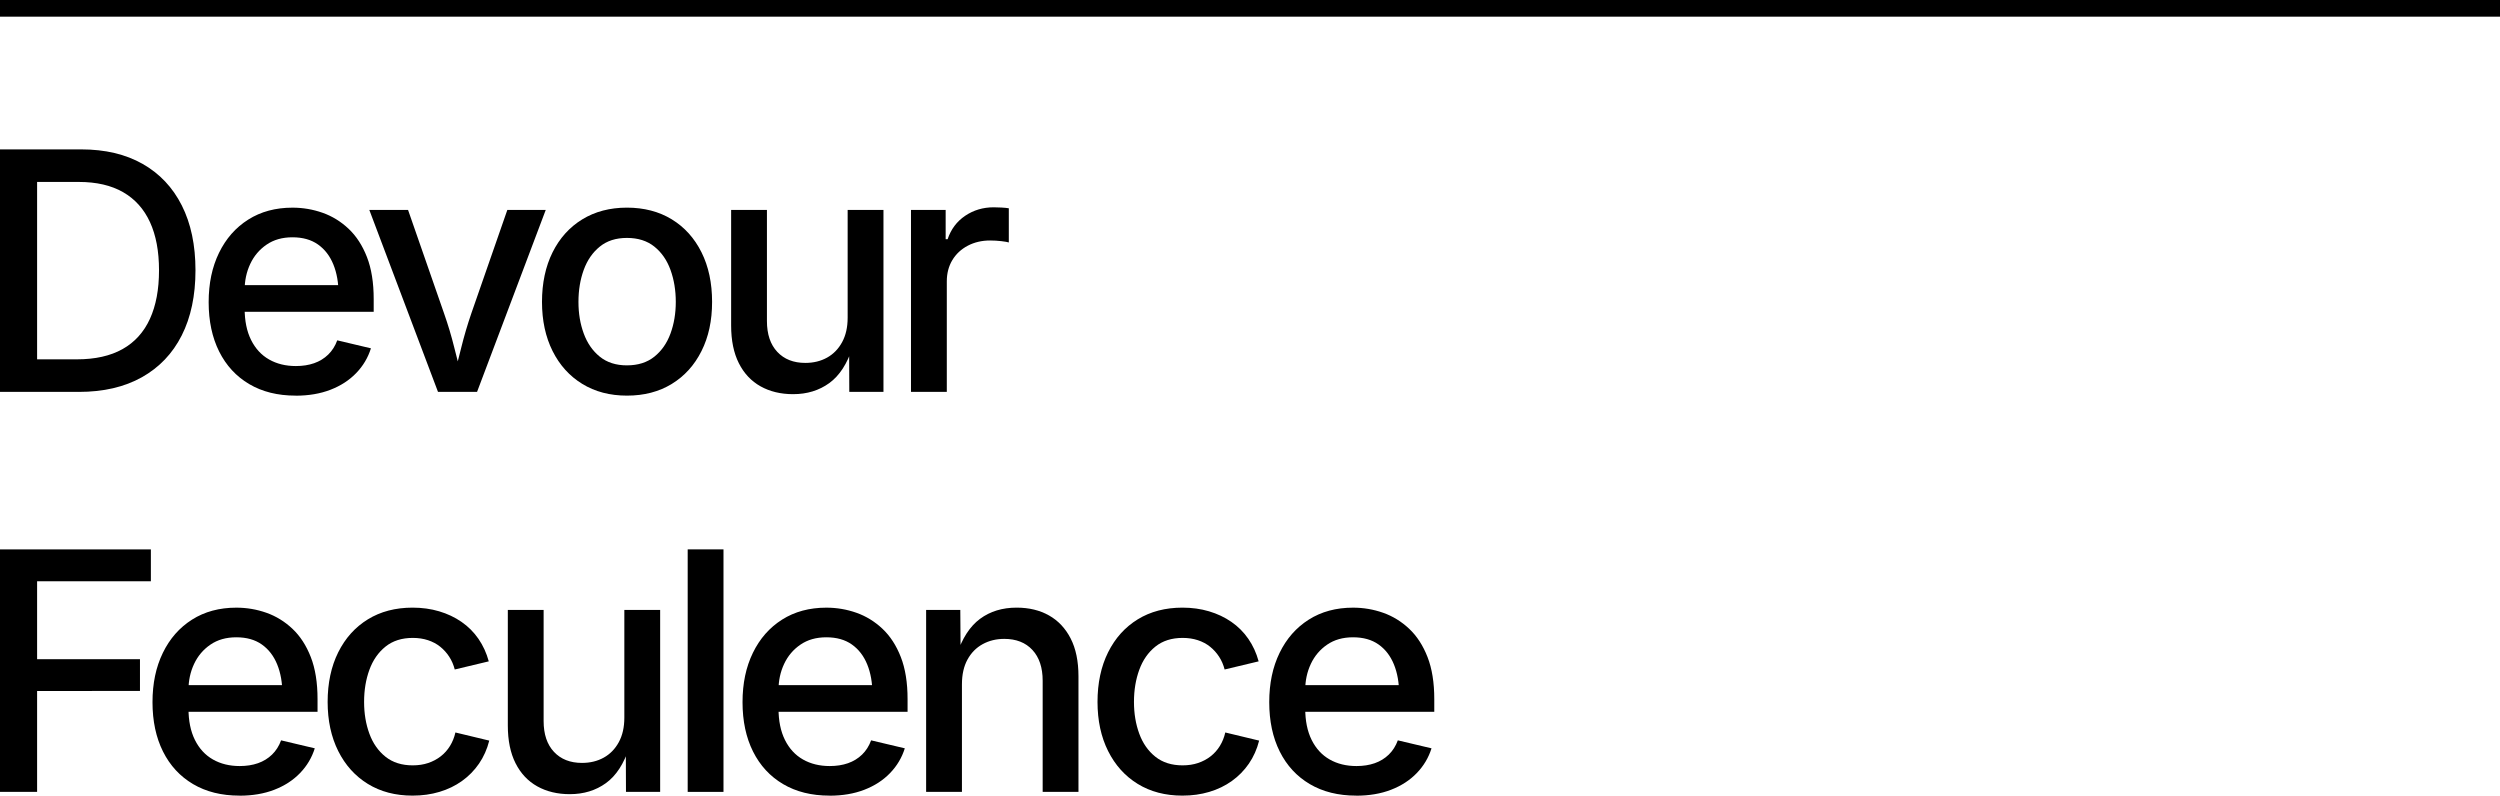
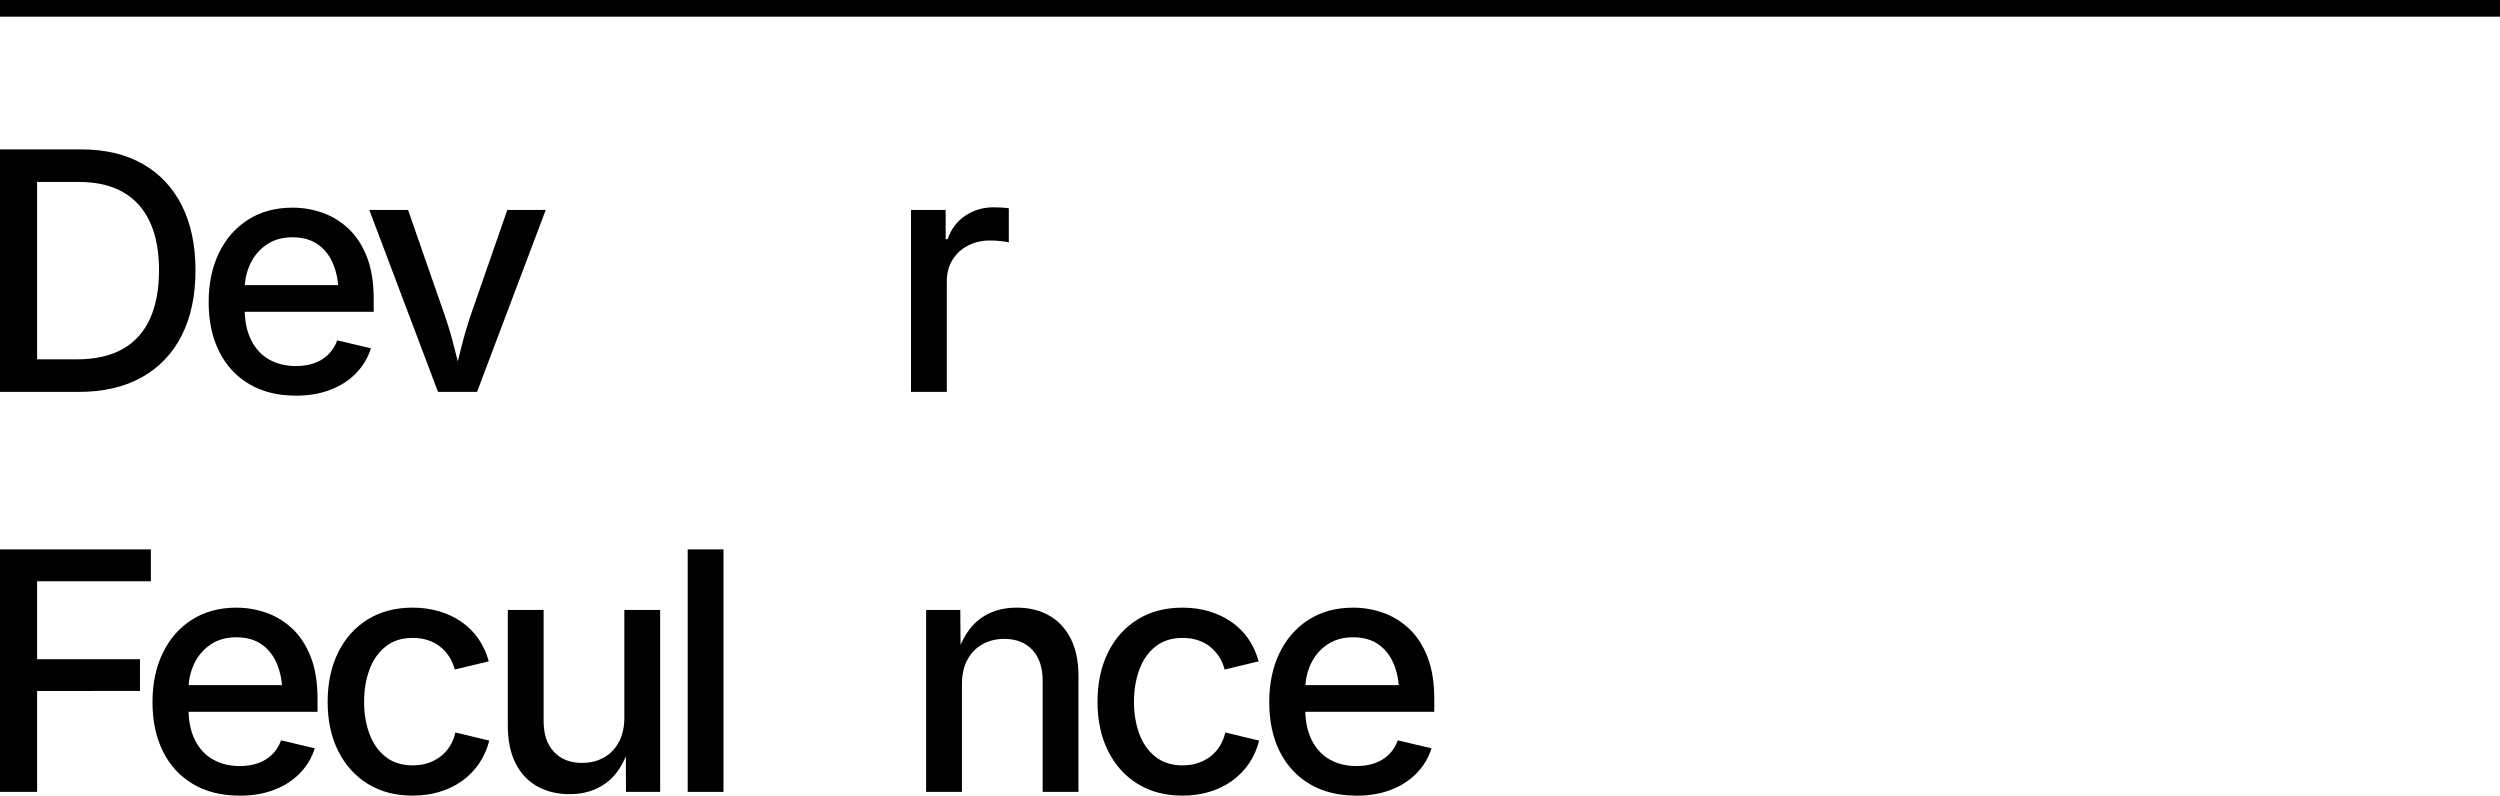
<svg xmlns="http://www.w3.org/2000/svg" viewBox="0 0 2400 763.8" data-name="Layer 2" id="Layer_2">
  <g data-name="Layer 1" id="Layer_1-2">
    <g>
      <rect height="16" width="2400" />
      <g>
        <path d="M35.62,143.4v232.81H0v-232.81h35.62ZM75.62,376.21H18.13v-31.25h55.62c17.6,0,32.24-3.28,43.91-9.84s20.41-16.23,26.25-28.98,8.75-28.3,8.75-46.64-2.89-33.65-8.67-46.25-14.38-22.19-25.78-28.75c-11.41-6.56-25.6-9.84-42.58-9.84H16.88v-31.25h61.09c22.91,0,42.55,4.63,58.91,13.91s28.91,22.58,37.66,39.92c8.75,17.34,13.12,38.1,13.12,62.27s-4.4,45.1-13.2,62.5c-8.8,17.4-21.56,30.78-38.28,40.16s-36.9,14.06-60.55,14.06Z" />
        <path d="M283.75,379.8c-17.19,0-32.03-3.7-44.53-11.09-12.5-7.4-22.11-17.81-28.83-31.25-6.72-13.44-10.08-29.22-10.08-47.34s3.3-33.7,9.92-47.34c6.62-13.65,15.96-24.3,28.05-31.95,12.09-7.66,26.25-11.48,42.5-11.48,10,0,19.63,1.64,28.91,4.92,9.27,3.28,17.6,8.41,25,15.39s13.26,16.02,17.58,27.11c4.32,11.09,6.48,24.55,6.48,40.39v12.19h-139.22v-25.62h121.56l-16.09,8.44c0-10.73-1.66-20.18-5-28.36-3.34-8.18-8.26-14.55-14.77-19.14-6.51-4.59-14.66-6.87-24.45-6.87s-17.97,2.34-24.84,7.03-12.11,10.86-15.7,18.52c-3.59,7.66-5.39,16.02-5.39,25.08v17.5c0,11.98,2.05,22.11,6.17,30.39,4.12,8.28,9.87,14.53,17.27,18.75s15.99,6.33,25.78,6.33c6.46,0,12.29-.91,17.5-2.73,5.21-1.82,9.71-4.59,13.52-8.28,3.8-3.7,6.7-8.26,8.67-13.67l32.34,7.66c-2.81,8.96-7.52,16.88-14.14,23.75-6.62,6.87-14.84,12.21-24.69,16.02s-21.02,5.7-33.52,5.7Z" />
        <path d="M420.48,376.21l-65.94-174.69h37.19l34.53,99.22c3.85,10.94,7.13,21.9,9.84,32.89s5.57,21.9,8.59,32.73h-10.31c2.91-10.84,5.73-21.74,8.44-32.73,2.71-10.99,5.94-21.95,9.69-32.89l34.53-99.22h36.87l-65.94,174.69h-37.5Z" />
-         <path d="M601.88,379.8c-16.35,0-30.65-3.75-42.89-11.25-12.24-7.5-21.74-18.02-28.52-31.56-6.77-13.54-10.16-29.27-10.16-47.19s3.38-33.98,10.16-47.58,16.27-24.14,28.52-31.64c12.24-7.5,26.54-11.25,42.89-11.25s30.8,3.75,43.05,11.25,21.74,18.05,28.52,31.64,10.16,29.45,10.16,47.58-3.38,33.65-10.16,47.19c-6.77,13.54-16.27,24.06-28.52,31.56s-26.59,11.25-43.05,11.25ZM601.88,350.74c10.62,0,19.4-2.79,26.33-8.36,6.93-5.57,12.09-12.97,15.47-22.19,3.38-9.22,5.08-19.35,5.08-30.39s-1.7-21.38-5.08-30.7c-3.38-9.32-8.54-16.77-15.47-22.34-6.93-5.57-15.7-8.36-26.33-8.36s-19.22,2.79-26.09,8.36-12.01,12.99-15.39,22.27c-3.38,9.27-5.08,19.53-5.08,30.78s1.7,21.17,5.08,30.39c3.38,9.22,8.52,16.62,15.39,22.19,6.88,5.57,15.57,8.36,26.09,8.36Z" />
-         <path d="M761.42,378.4c-11.88,0-22.29-2.5-31.25-7.5-8.96-5-15.91-12.4-20.86-22.19-4.95-9.79-7.42-21.88-7.42-36.25v-110.94h34.37v106.72c0,12.6,3.3,22.45,9.92,29.53,6.62,7.09,15.6,10.62,26.95,10.62,7.81,0,14.77-1.7,20.86-5.08,6.09-3.38,10.91-8.34,14.45-14.84,3.54-6.51,5.31-14.35,5.31-23.52v-103.44h34.38v174.69h-32.81l-.16-42.81h3.28c-5.1,15.84-12.55,27.29-22.34,34.38-9.79,7.09-21.35,10.62-34.69,10.62Z" />
        <path d="M874.55,376.21v-174.69h33.28v28.12h1.88c3.23-9.59,8.85-17.09,16.88-22.5s17.13-8.13,27.34-8.13c2.19,0,4.69.08,7.5.23s5.16.39,7.03.7v32.81c-1.25-.41-3.65-.84-7.19-1.25-3.54-.41-7.13-.63-10.78-.63-7.91,0-15.05,1.66-21.41,5-6.35,3.34-11.3,7.95-14.84,13.83s-5.31,12.68-5.31,20.39v106.09h-34.38Z" />
        <path d="M0,760.21v-232.81h144.84v30.62H35.62v74.84h98.75v30.47H35.62v96.87H0Z" />
        <path d="M229.84,763.8c-17.19,0-32.03-3.7-44.53-11.09-12.5-7.4-22.11-17.81-28.83-31.25-6.72-13.44-10.08-29.22-10.08-47.34s3.3-33.7,9.92-47.34c6.62-13.65,15.96-24.3,28.05-31.95,12.09-7.66,26.25-11.48,42.5-11.48,10,0,19.63,1.64,28.91,4.92,9.27,3.28,17.6,8.41,25,15.39s13.26,16.02,17.58,27.11c4.32,11.09,6.48,24.55,6.48,40.39v12.19h-139.22v-25.62h121.56l-16.09,8.44c0-10.73-1.66-20.18-5-28.36-3.34-8.18-8.26-14.55-14.77-19.14-6.51-4.59-14.66-6.87-24.45-6.87s-17.97,2.34-24.84,7.03-12.11,10.86-15.7,18.52c-3.59,7.66-5.39,16.02-5.39,25.08v17.5c0,11.98,2.05,22.11,6.17,30.39,4.12,8.28,9.87,14.53,17.27,18.75s15.99,6.33,25.78,6.33c6.46,0,12.29-.91,17.5-2.73,5.21-1.82,9.71-4.59,13.52-8.28,3.8-3.7,6.7-8.26,8.67-13.67l32.34,7.66c-2.81,8.96-7.52,16.88-14.14,23.75-6.62,6.87-14.84,12.21-24.69,16.02s-21.02,5.7-33.52,5.7Z" />
        <path d="M396.1,763.8c-16.46,0-30.78-3.75-42.97-11.25s-21.66-18.02-28.44-31.56c-6.77-13.54-10.16-29.27-10.16-47.19s3.38-33.98,10.16-47.58,16.25-24.14,28.44-31.64,26.51-11.25,42.97-11.25c9.06,0,17.55,1.17,25.47,3.52s15.08,5.73,21.48,10.16c6.41,4.43,11.82,9.84,16.25,16.25s7.73,13.62,9.92,21.64l-32.66,7.81c-1.15-4.48-2.91-8.57-5.31-12.27-2.4-3.7-5.29-6.9-8.67-9.61-3.38-2.71-7.29-4.79-11.72-6.25-4.43-1.46-9.3-2.19-14.61-2.19-10.52,0-19.24,2.79-26.17,8.36-6.93,5.57-12.09,12.99-15.47,22.27-3.38,9.27-5.08,19.53-5.08,30.78s1.7,21.33,5.08,30.55c3.38,9.22,8.54,16.59,15.47,22.11,6.93,5.52,15.65,8.28,26.17,8.28,5.41,0,10.37-.76,14.84-2.27,4.48-1.51,8.49-3.65,12.03-6.41,3.54-2.76,6.51-6.09,8.91-10s4.12-8.2,5.16-12.89l32.5,7.81c-2.09,8.23-5.37,15.6-9.84,22.11-4.48,6.51-9.92,12.05-16.33,16.64-6.41,4.59-13.62,8.07-21.64,10.47-8.02,2.4-16.62,3.59-25.78,3.59Z" />
        <path d="M547.04,762.4c-11.88,0-22.29-2.5-31.25-7.5-8.96-5-15.91-12.4-20.86-22.19-4.95-9.79-7.42-21.88-7.42-36.25v-110.94h34.37v106.72c0,12.6,3.3,22.45,9.92,29.53,6.62,7.09,15.6,10.62,26.95,10.62,7.81,0,14.77-1.7,20.86-5.08,6.09-3.38,10.91-8.34,14.45-14.84,3.54-6.51,5.31-14.35,5.31-23.52v-103.44h34.38v174.69h-32.81l-.16-42.81h3.28c-5.1,15.84-12.55,27.29-22.34,34.38-9.79,7.09-21.35,10.62-34.69,10.62Z" />
        <path d="M694.55,527.4v232.81h-34.37v-232.81h34.37Z" />
-         <path d="M796.27,763.8c-17.19,0-32.03-3.7-44.53-11.09s-22.11-17.81-28.83-31.25c-6.72-13.44-10.08-29.22-10.08-47.34s3.3-33.7,9.92-47.34c6.62-13.65,15.96-24.3,28.05-31.95,12.09-7.66,26.25-11.48,42.5-11.48,10,0,19.63,1.64,28.91,4.92,9.27,3.28,17.6,8.41,25,15.39,7.4,6.98,13.26,16.02,17.58,27.11,4.32,11.09,6.48,24.55,6.48,40.39v12.19h-139.22v-25.62h121.56l-16.09,8.44c0-10.73-1.66-20.18-5-28.36-3.34-8.18-8.26-14.55-14.77-19.14-6.51-4.59-14.66-6.87-24.45-6.87s-17.97,2.34-24.84,7.03c-6.88,4.69-12.11,10.86-15.7,18.52-3.59,7.66-5.39,16.02-5.39,25.08v17.5c0,11.98,2.05,22.11,6.17,30.39,4.12,8.28,9.87,14.53,17.27,18.75,7.4,4.22,15.99,6.33,25.78,6.33,6.46,0,12.29-.91,17.5-2.73,5.21-1.82,9.71-4.59,13.52-8.28,3.8-3.7,6.7-8.26,8.67-13.67l32.34,7.66c-2.81,8.96-7.52,16.88-14.14,23.75-6.62,6.87-14.84,12.21-24.69,16.02s-21.02,5.7-33.52,5.7Z" />
        <path d="M923.46,656.77v103.44h-34.38v-174.69h32.81l.31,42.81h-3.59c5.1-15.62,12.5-27.03,22.19-34.22,9.69-7.19,21.41-10.78,35.16-10.78,11.88,0,22.24,2.5,31.09,7.5,8.85,5,15.78,12.37,20.78,22.11,5,9.74,7.5,21.85,7.5,36.33v110.94h-34.37v-106.72c0-12.6-3.28-22.45-9.84-29.53-6.56-7.09-15.57-10.63-27.03-10.63-7.71,0-14.63,1.7-20.78,5.08-6.15,3.38-10.99,8.3-14.53,14.77s-5.31,14.32-5.31,23.59Z" />
        <path d="M1135.18,763.8c-16.46,0-30.78-3.75-42.97-11.25s-21.66-18.02-28.44-31.56c-6.77-13.54-10.16-29.27-10.16-47.19s3.38-33.98,10.16-47.58,16.25-24.14,28.44-31.64,26.51-11.25,42.97-11.25c9.06,0,17.55,1.17,25.47,3.52s15.08,5.73,21.48,10.16c6.41,4.43,11.82,9.84,16.25,16.25s7.73,13.62,9.92,21.64l-32.66,7.81c-1.15-4.48-2.91-8.57-5.31-12.27-2.4-3.7-5.29-6.9-8.67-9.61s-7.29-4.79-11.72-6.25c-4.43-1.46-9.3-2.19-14.61-2.19-10.52,0-19.24,2.79-26.17,8.36-6.93,5.57-12.09,12.99-15.47,22.27-3.38,9.27-5.08,19.53-5.08,30.78s1.7,21.33,5.08,30.55c3.38,9.22,8.54,16.59,15.47,22.11,6.93,5.52,15.65,8.28,26.17,8.28,5.41,0,10.37-.76,14.84-2.27,4.48-1.51,8.49-3.65,12.03-6.41,3.54-2.76,6.51-6.09,8.91-10,2.4-3.91,4.12-8.2,5.16-12.89l32.5,7.81c-2.09,8.23-5.37,15.6-9.84,22.11-4.48,6.51-9.92,12.05-16.33,16.64-6.41,4.59-13.62,8.07-21.64,10.47-8.02,2.4-16.62,3.59-25.78,3.59Z" />
        <path d="M1301.91,763.8c-17.19,0-32.03-3.7-44.53-11.09s-22.11-17.81-28.83-31.25c-6.72-13.44-10.08-29.22-10.08-47.34s3.3-33.7,9.92-47.34c6.62-13.65,15.96-24.3,28.05-31.95,12.09-7.66,26.25-11.48,42.5-11.48,10,0,19.63,1.64,28.91,4.92,9.27,3.28,17.6,8.41,25,15.39,7.4,6.98,13.26,16.02,17.58,27.11,4.32,11.09,6.48,24.55,6.48,40.39v12.19h-139.22v-25.62h121.56l-16.09,8.44c0-10.73-1.66-20.18-5-28.36-3.34-8.18-8.26-14.55-14.77-19.14-6.51-4.59-14.66-6.87-24.45-6.87s-17.97,2.34-24.84,7.03c-6.87,4.69-12.11,10.86-15.7,18.52-3.59,7.66-5.39,16.02-5.39,25.08v17.5c0,11.98,2.05,22.11,6.17,30.39,4.12,8.28,9.87,14.53,17.27,18.75,7.4,4.22,15.99,6.33,25.78,6.33,6.46,0,12.29-.91,17.5-2.73,5.21-1.82,9.71-4.59,13.52-8.28,3.8-3.7,6.7-8.26,8.67-13.67l32.34,7.66c-2.81,8.96-7.52,16.88-14.14,23.75s-14.84,12.21-24.69,16.02-21.02,5.7-33.52,5.7Z" />
      </g>
    </g>
  </g>
</svg>